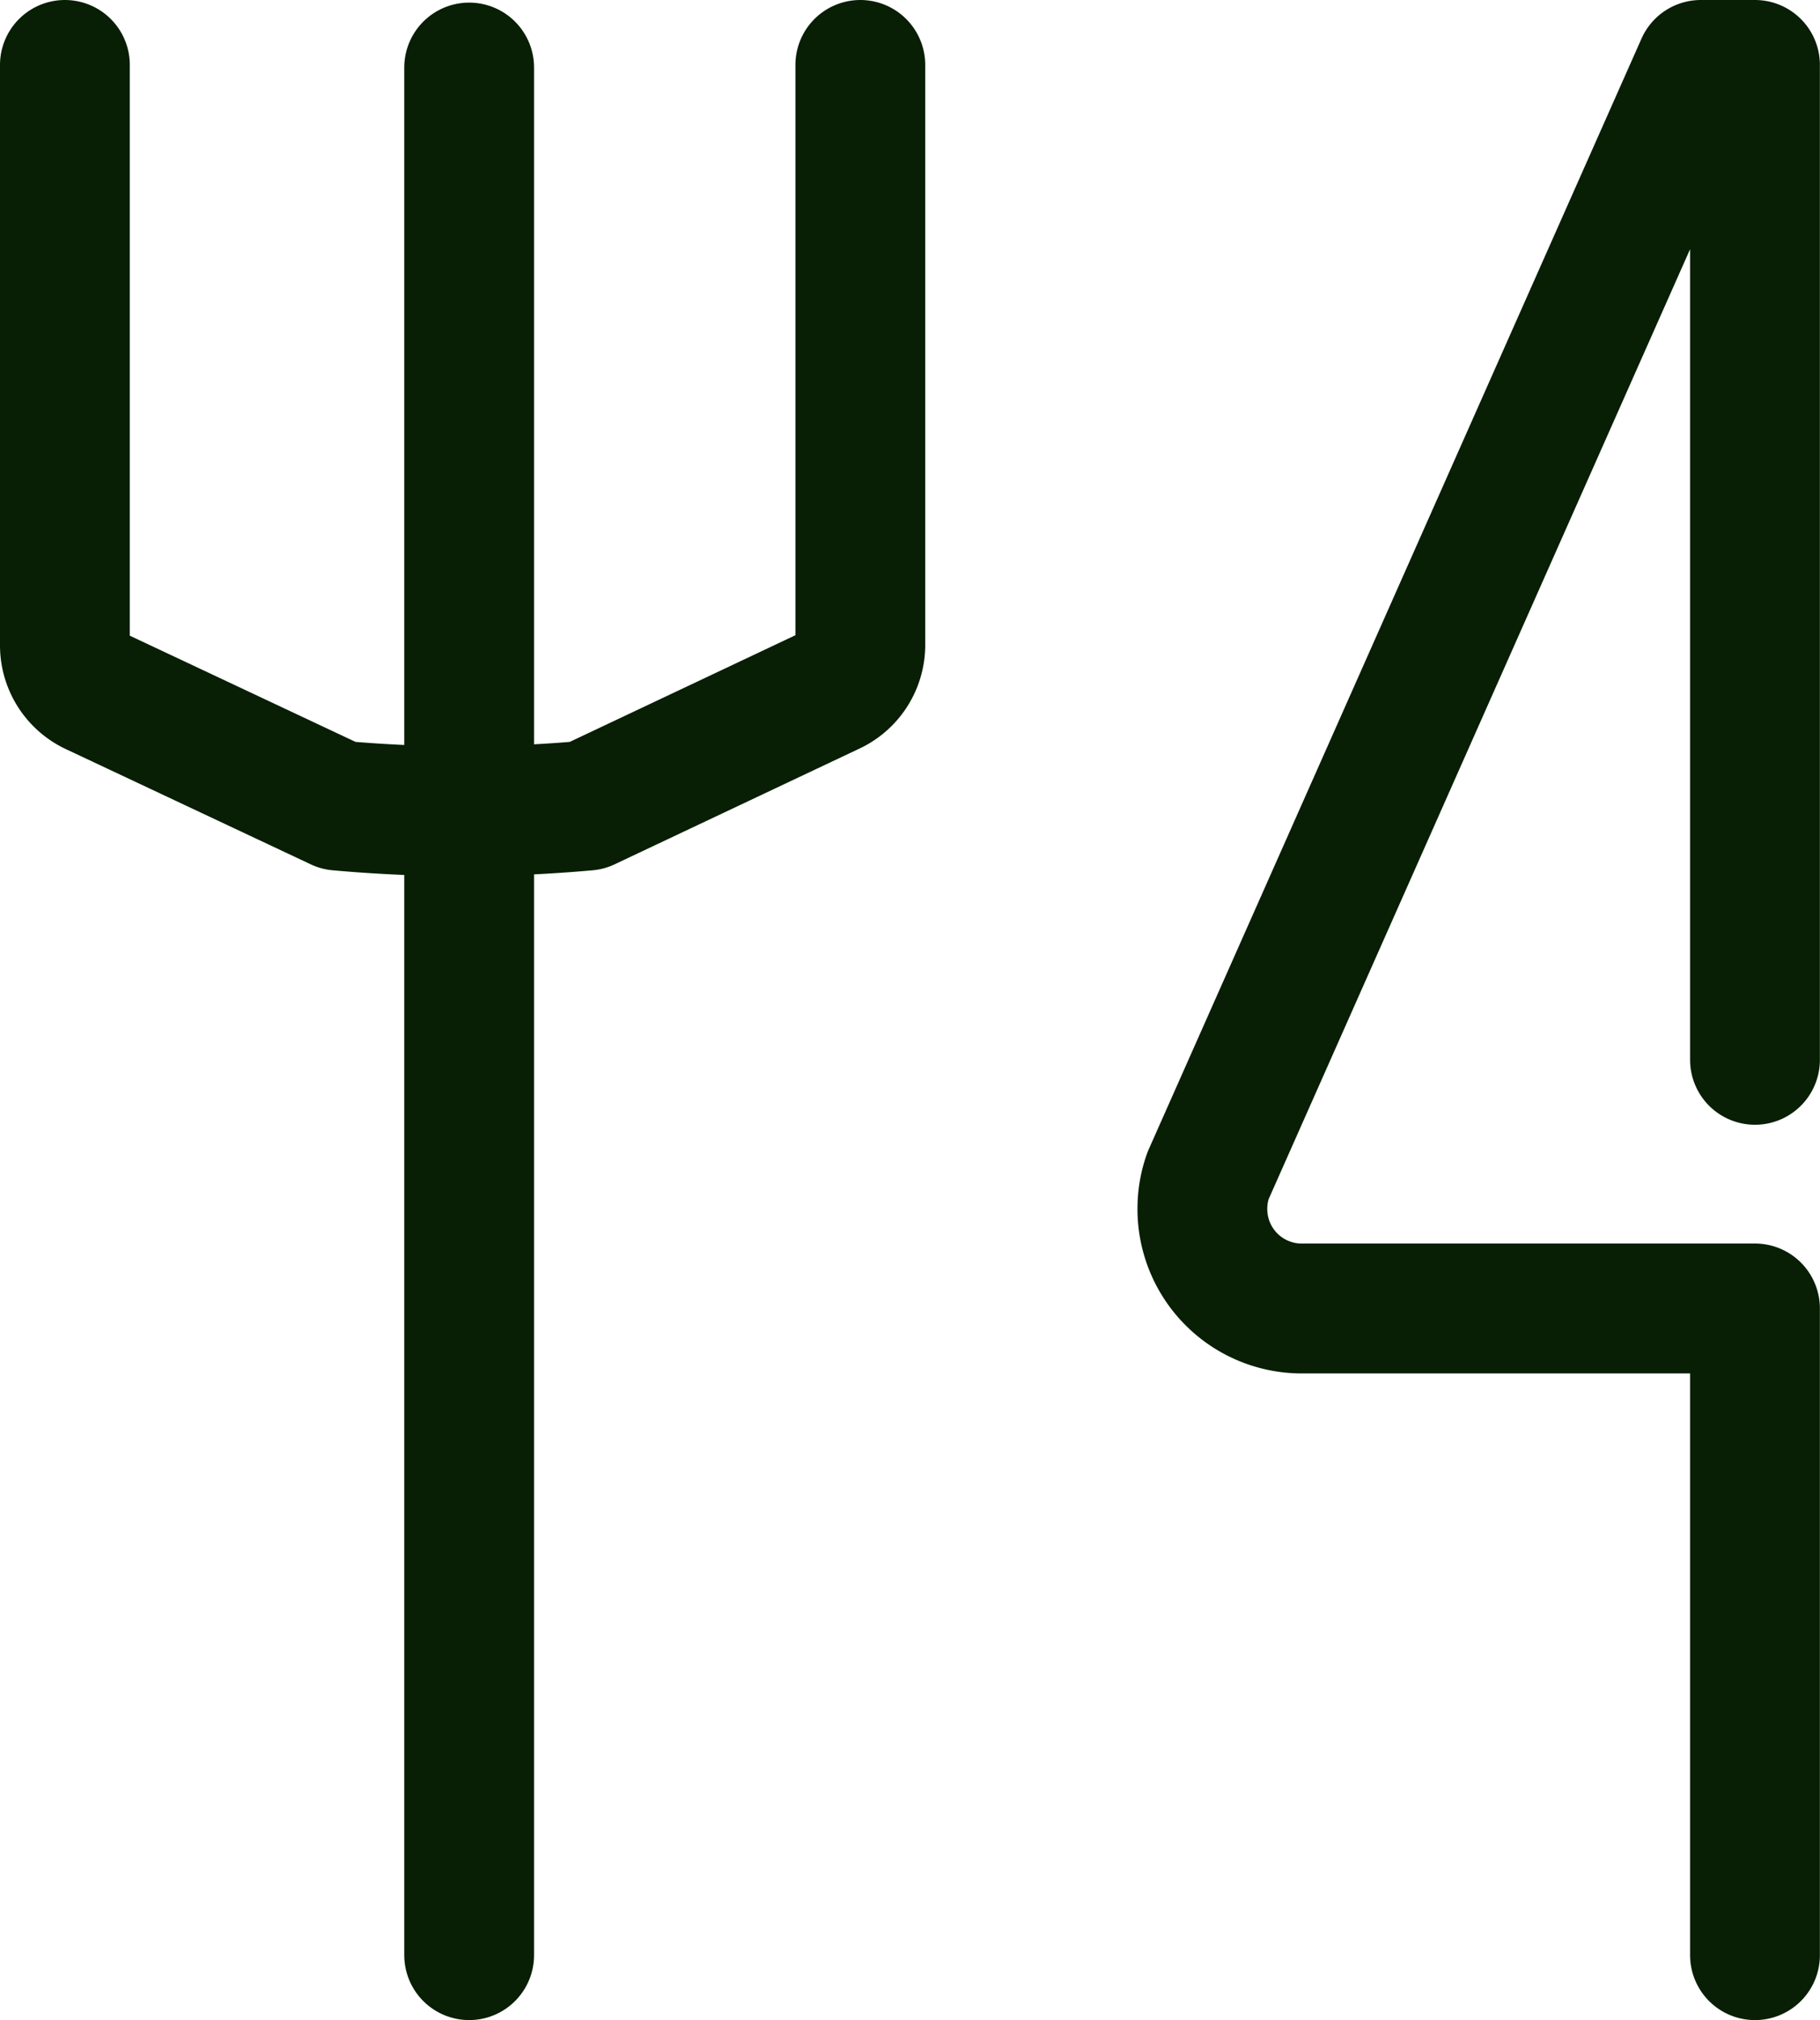
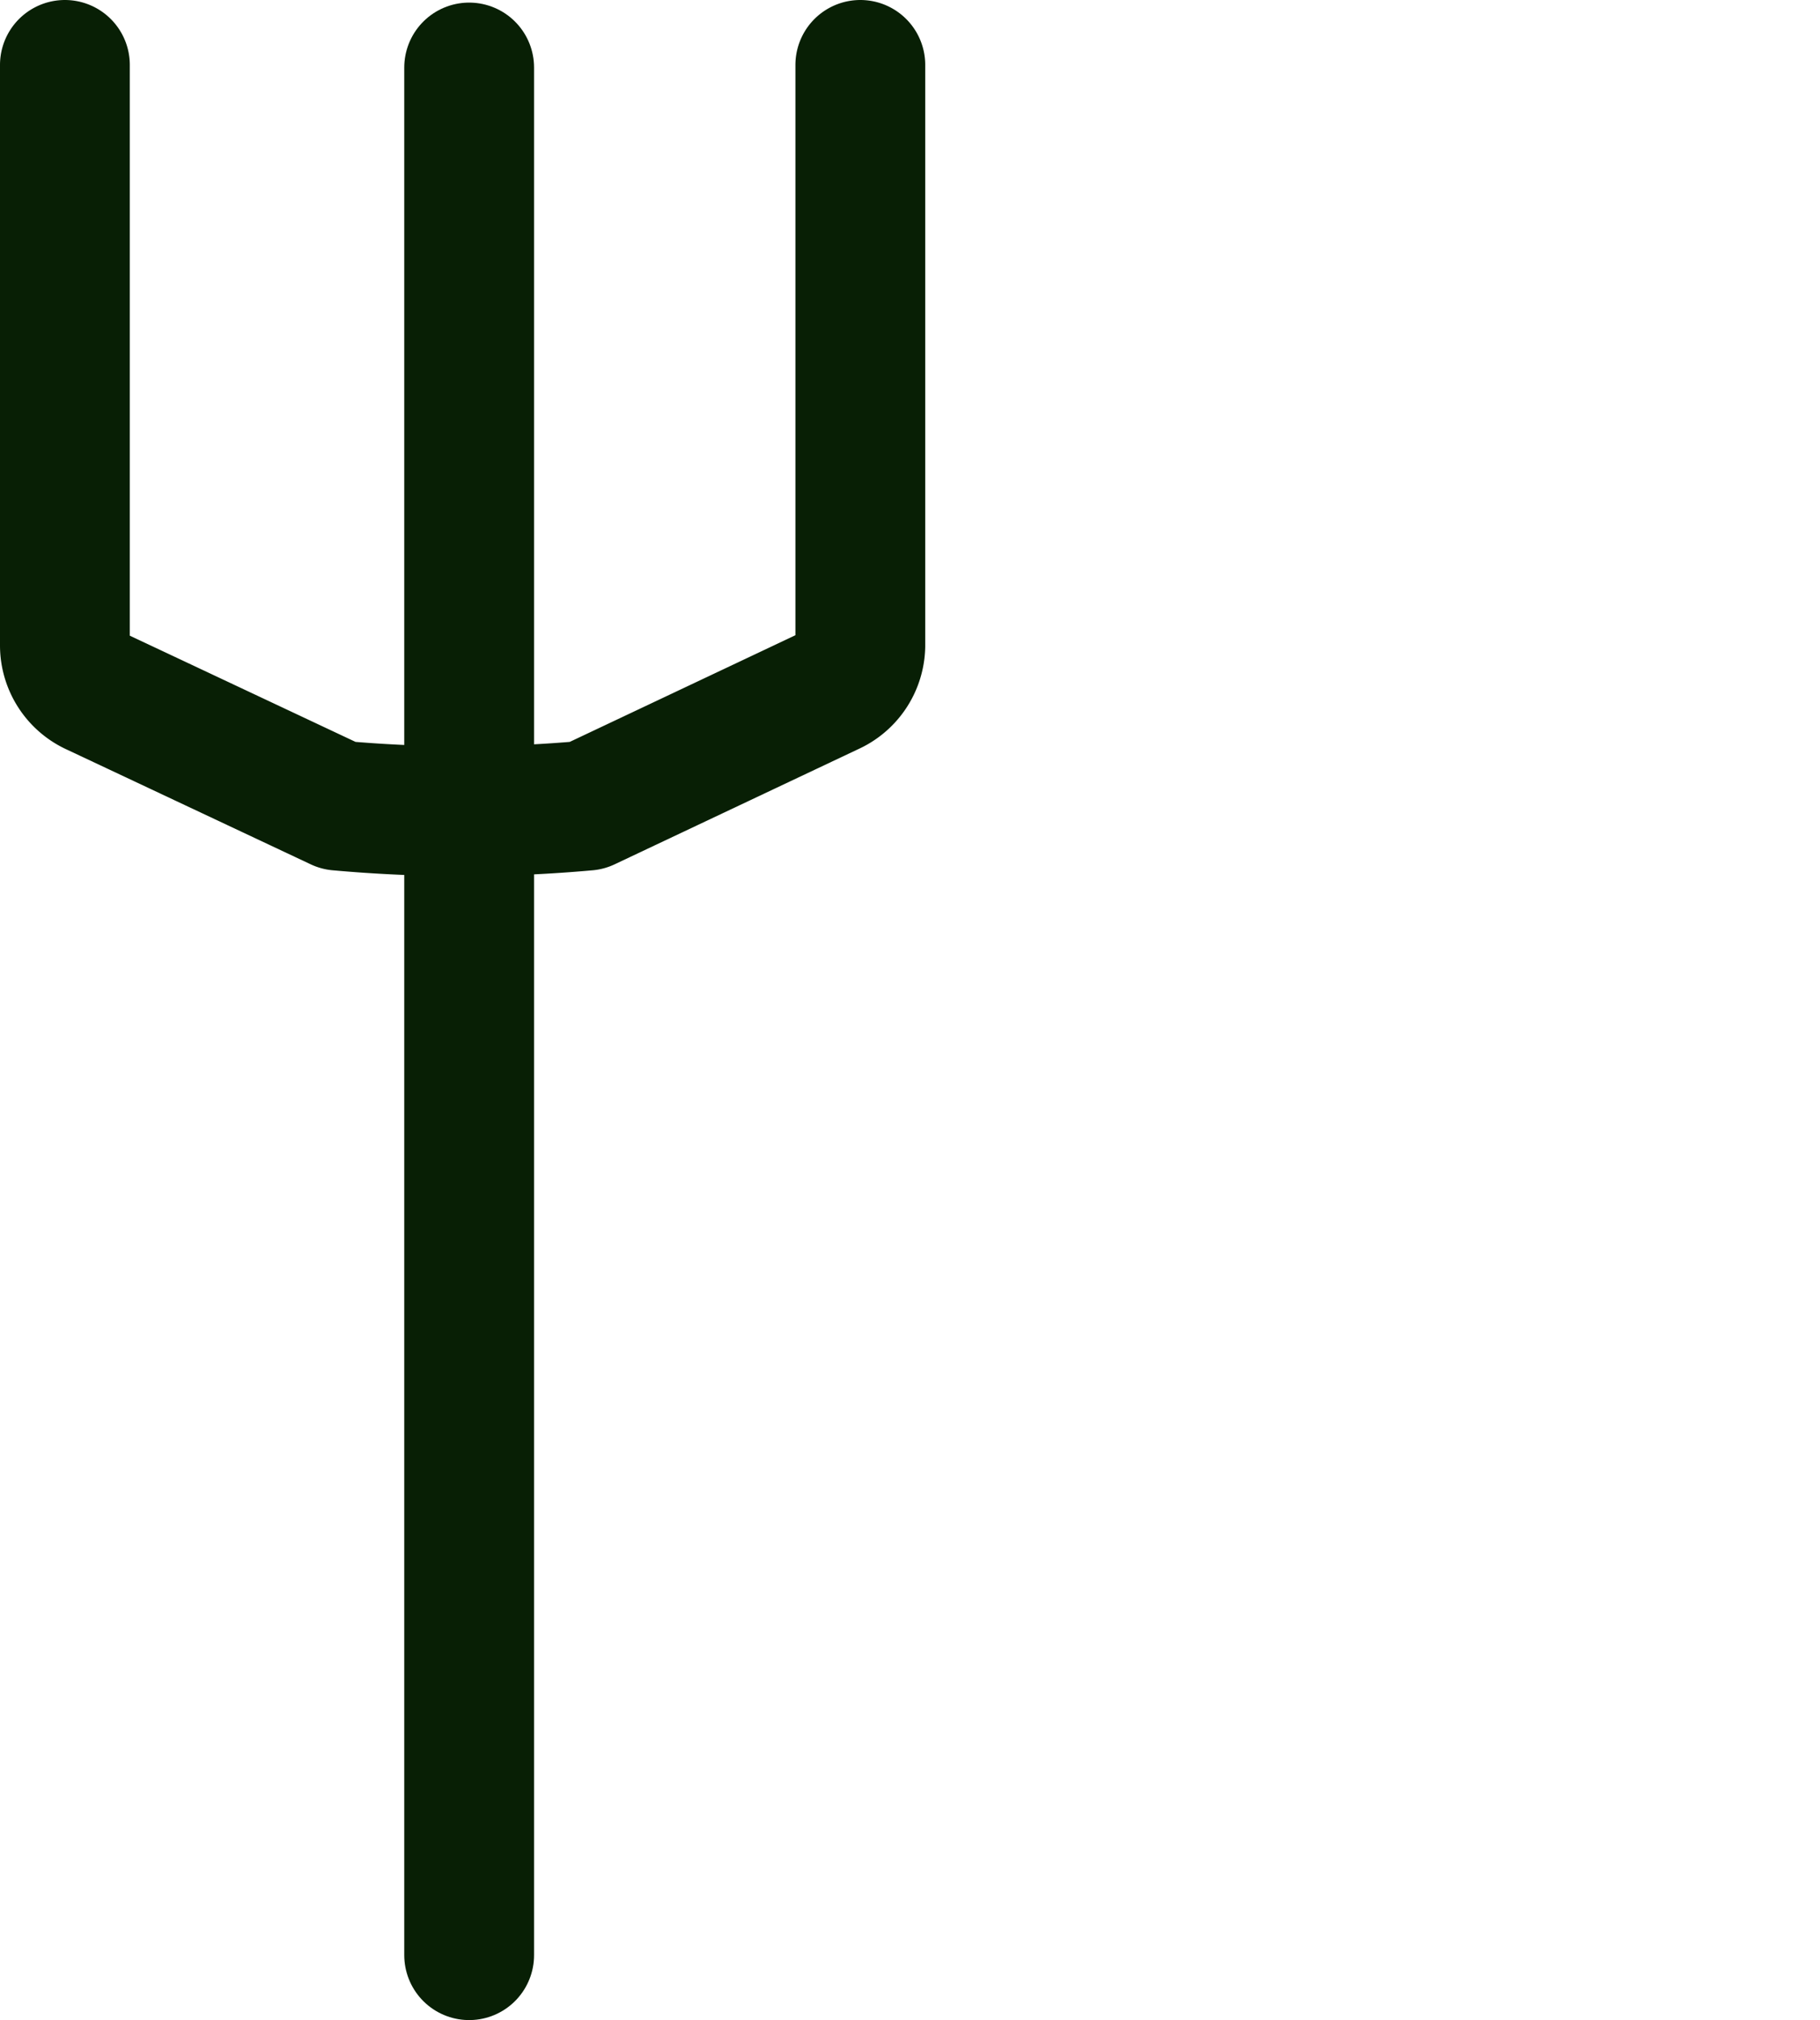
<svg xmlns="http://www.w3.org/2000/svg" width="15.424" height="17.109" viewBox="0 0 15.424 17.109">
  <g id="Group_8405" data-name="Group 8405" transform="translate(0.55 0.55)">
    <line id="Line_4" data-name="Line 4" y1="15.987" transform="translate(3.426 0.022)" fill="none" stroke="#081f05" stroke-linecap="round" stroke-linejoin="round" stroke-width="1.1" />
    <path id="Path_26" data-name="Path 26" d="M12.741,5V9.921a.421.421,0,0,1-.249.375l-2.068.977a11.726,11.726,0,0,1-2.106,0L6.249,10.3A.421.421,0,0,1,6,9.921V5" transform="translate(-6 -5)" fill="none" stroke="#081f05" stroke-linecap="round" stroke-linejoin="round" stroke-width="1.1" />
-     <path id="Path_27" data-name="Path 27" d="M33.567,21.009V15.532H29.708a.842.842,0,0,1-.824-.861.829.829,0,0,1,.048-.264L33.108,5h.459v8.426" transform="translate(-19.244 -5)" fill="none" stroke="#081f05" stroke-linecap="round" stroke-linejoin="round" stroke-width="1.1" />
  </g>
</svg>